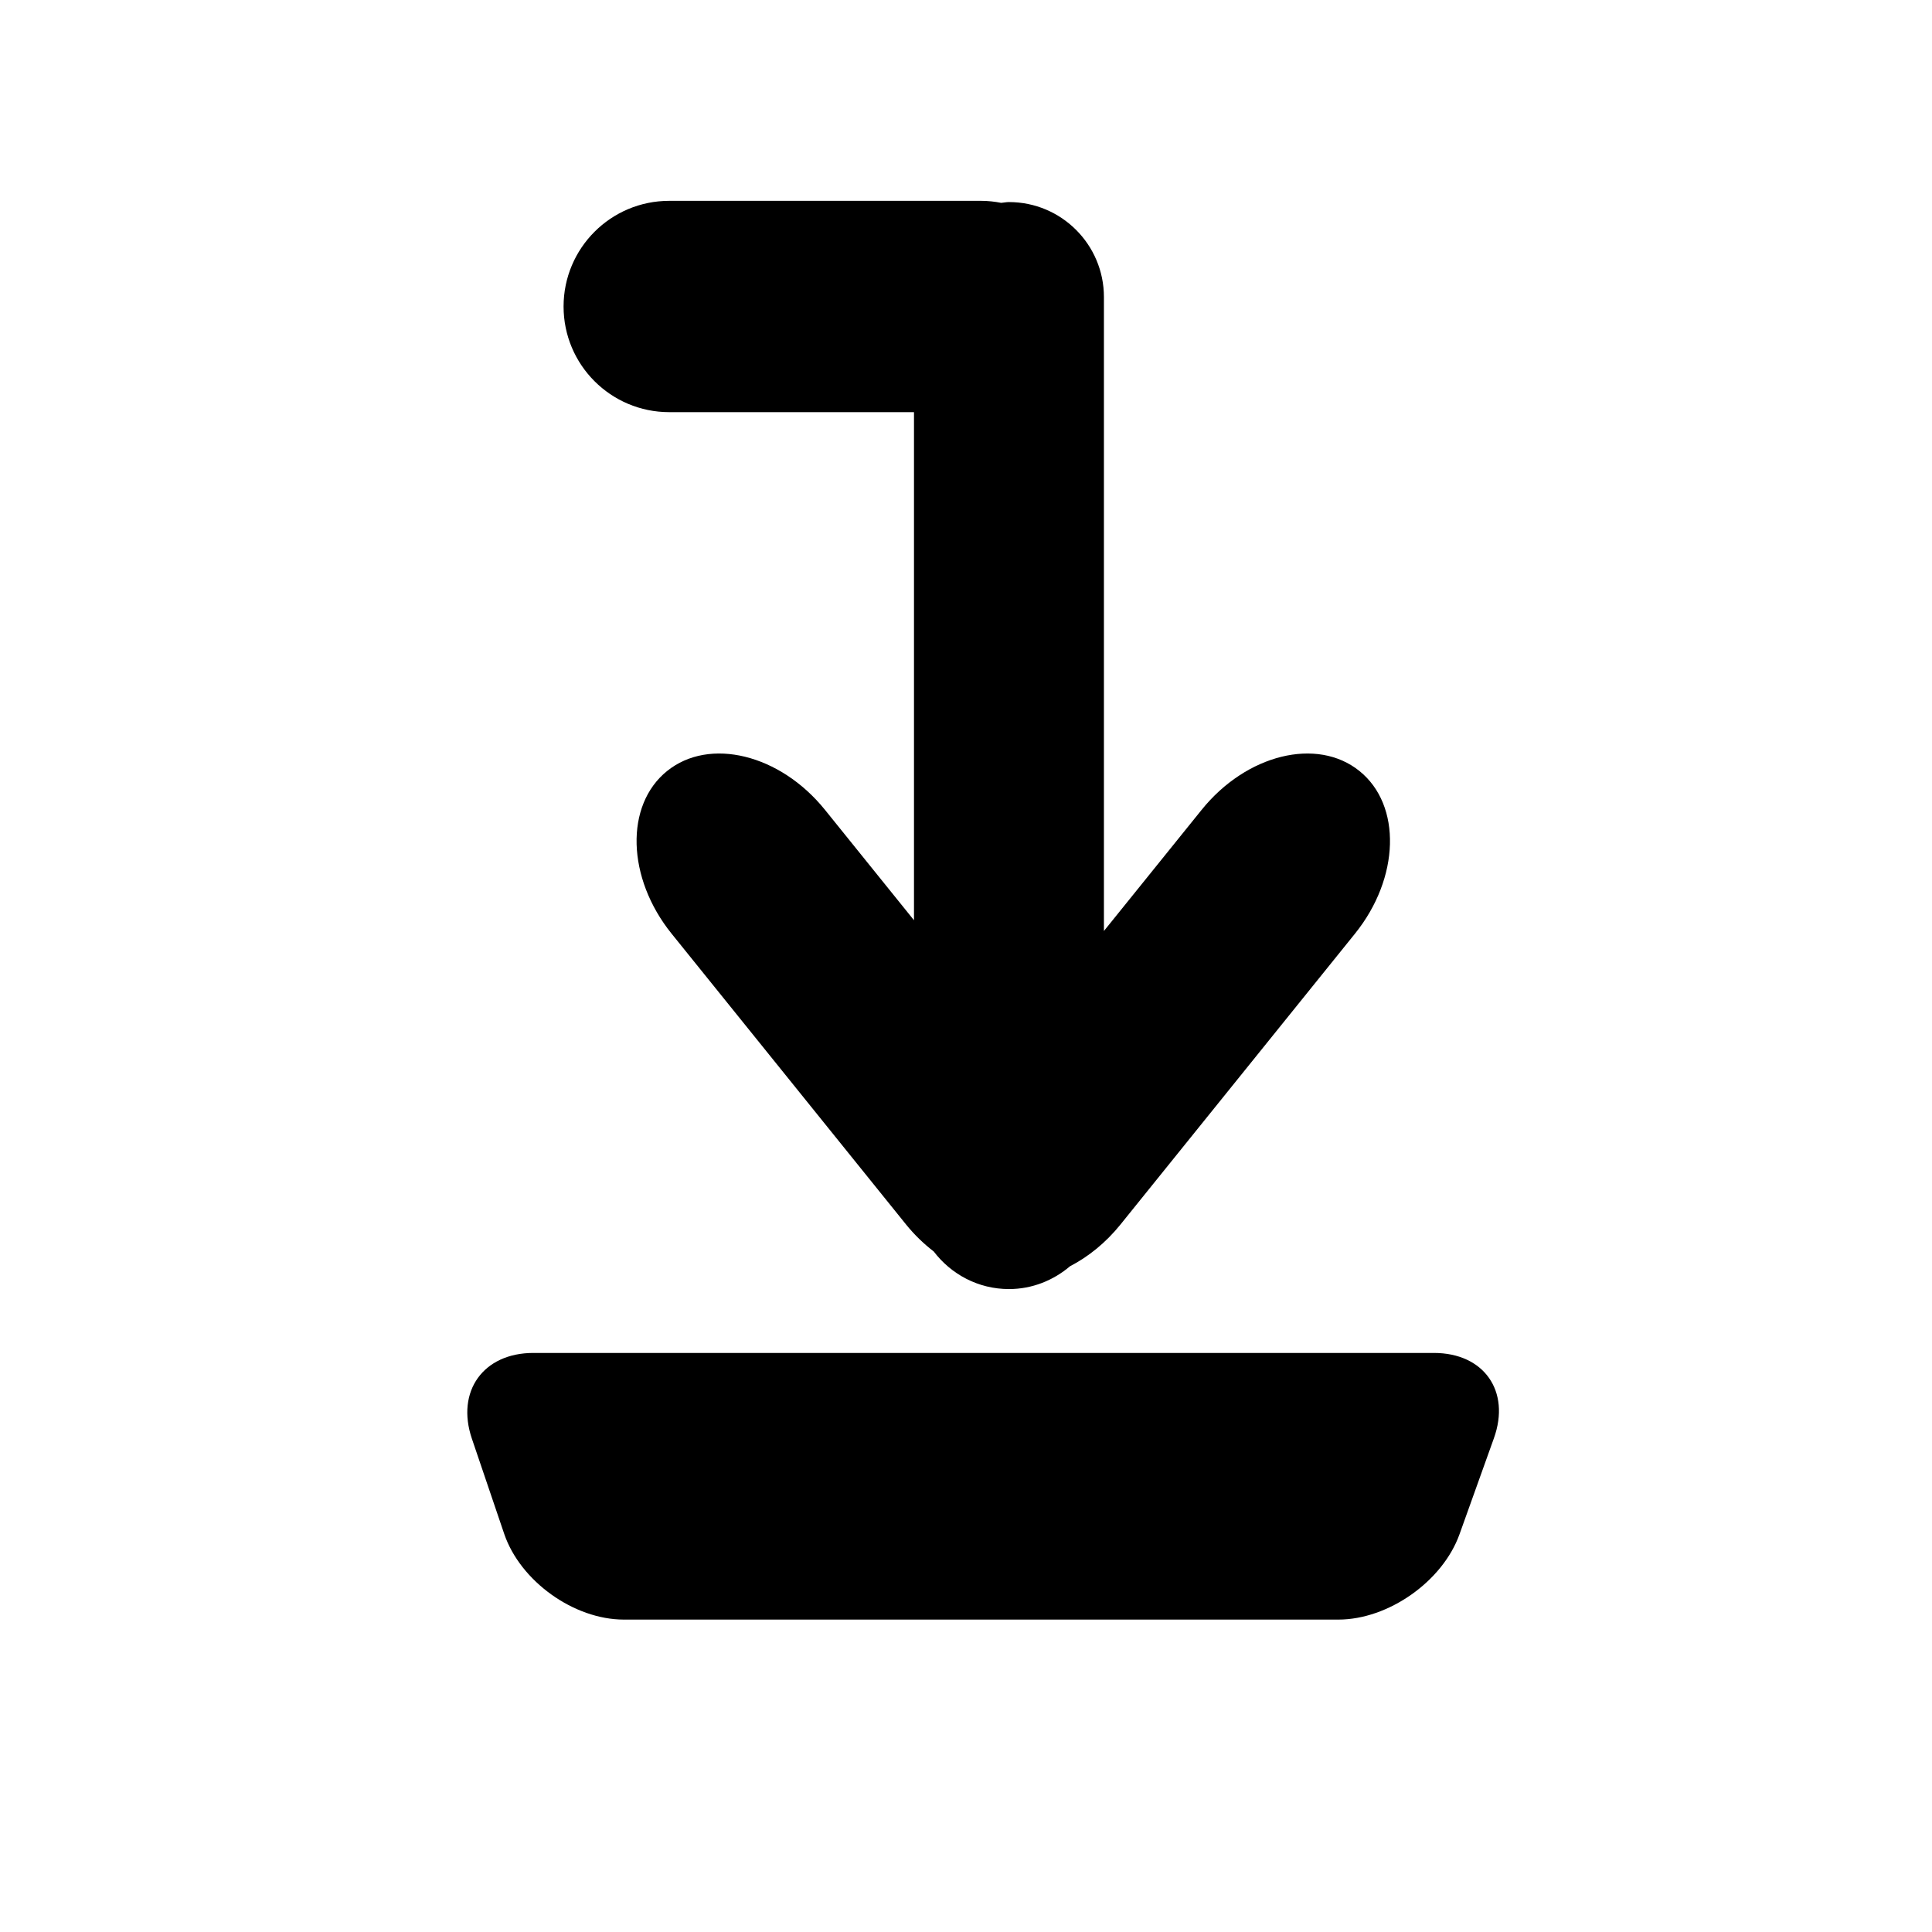
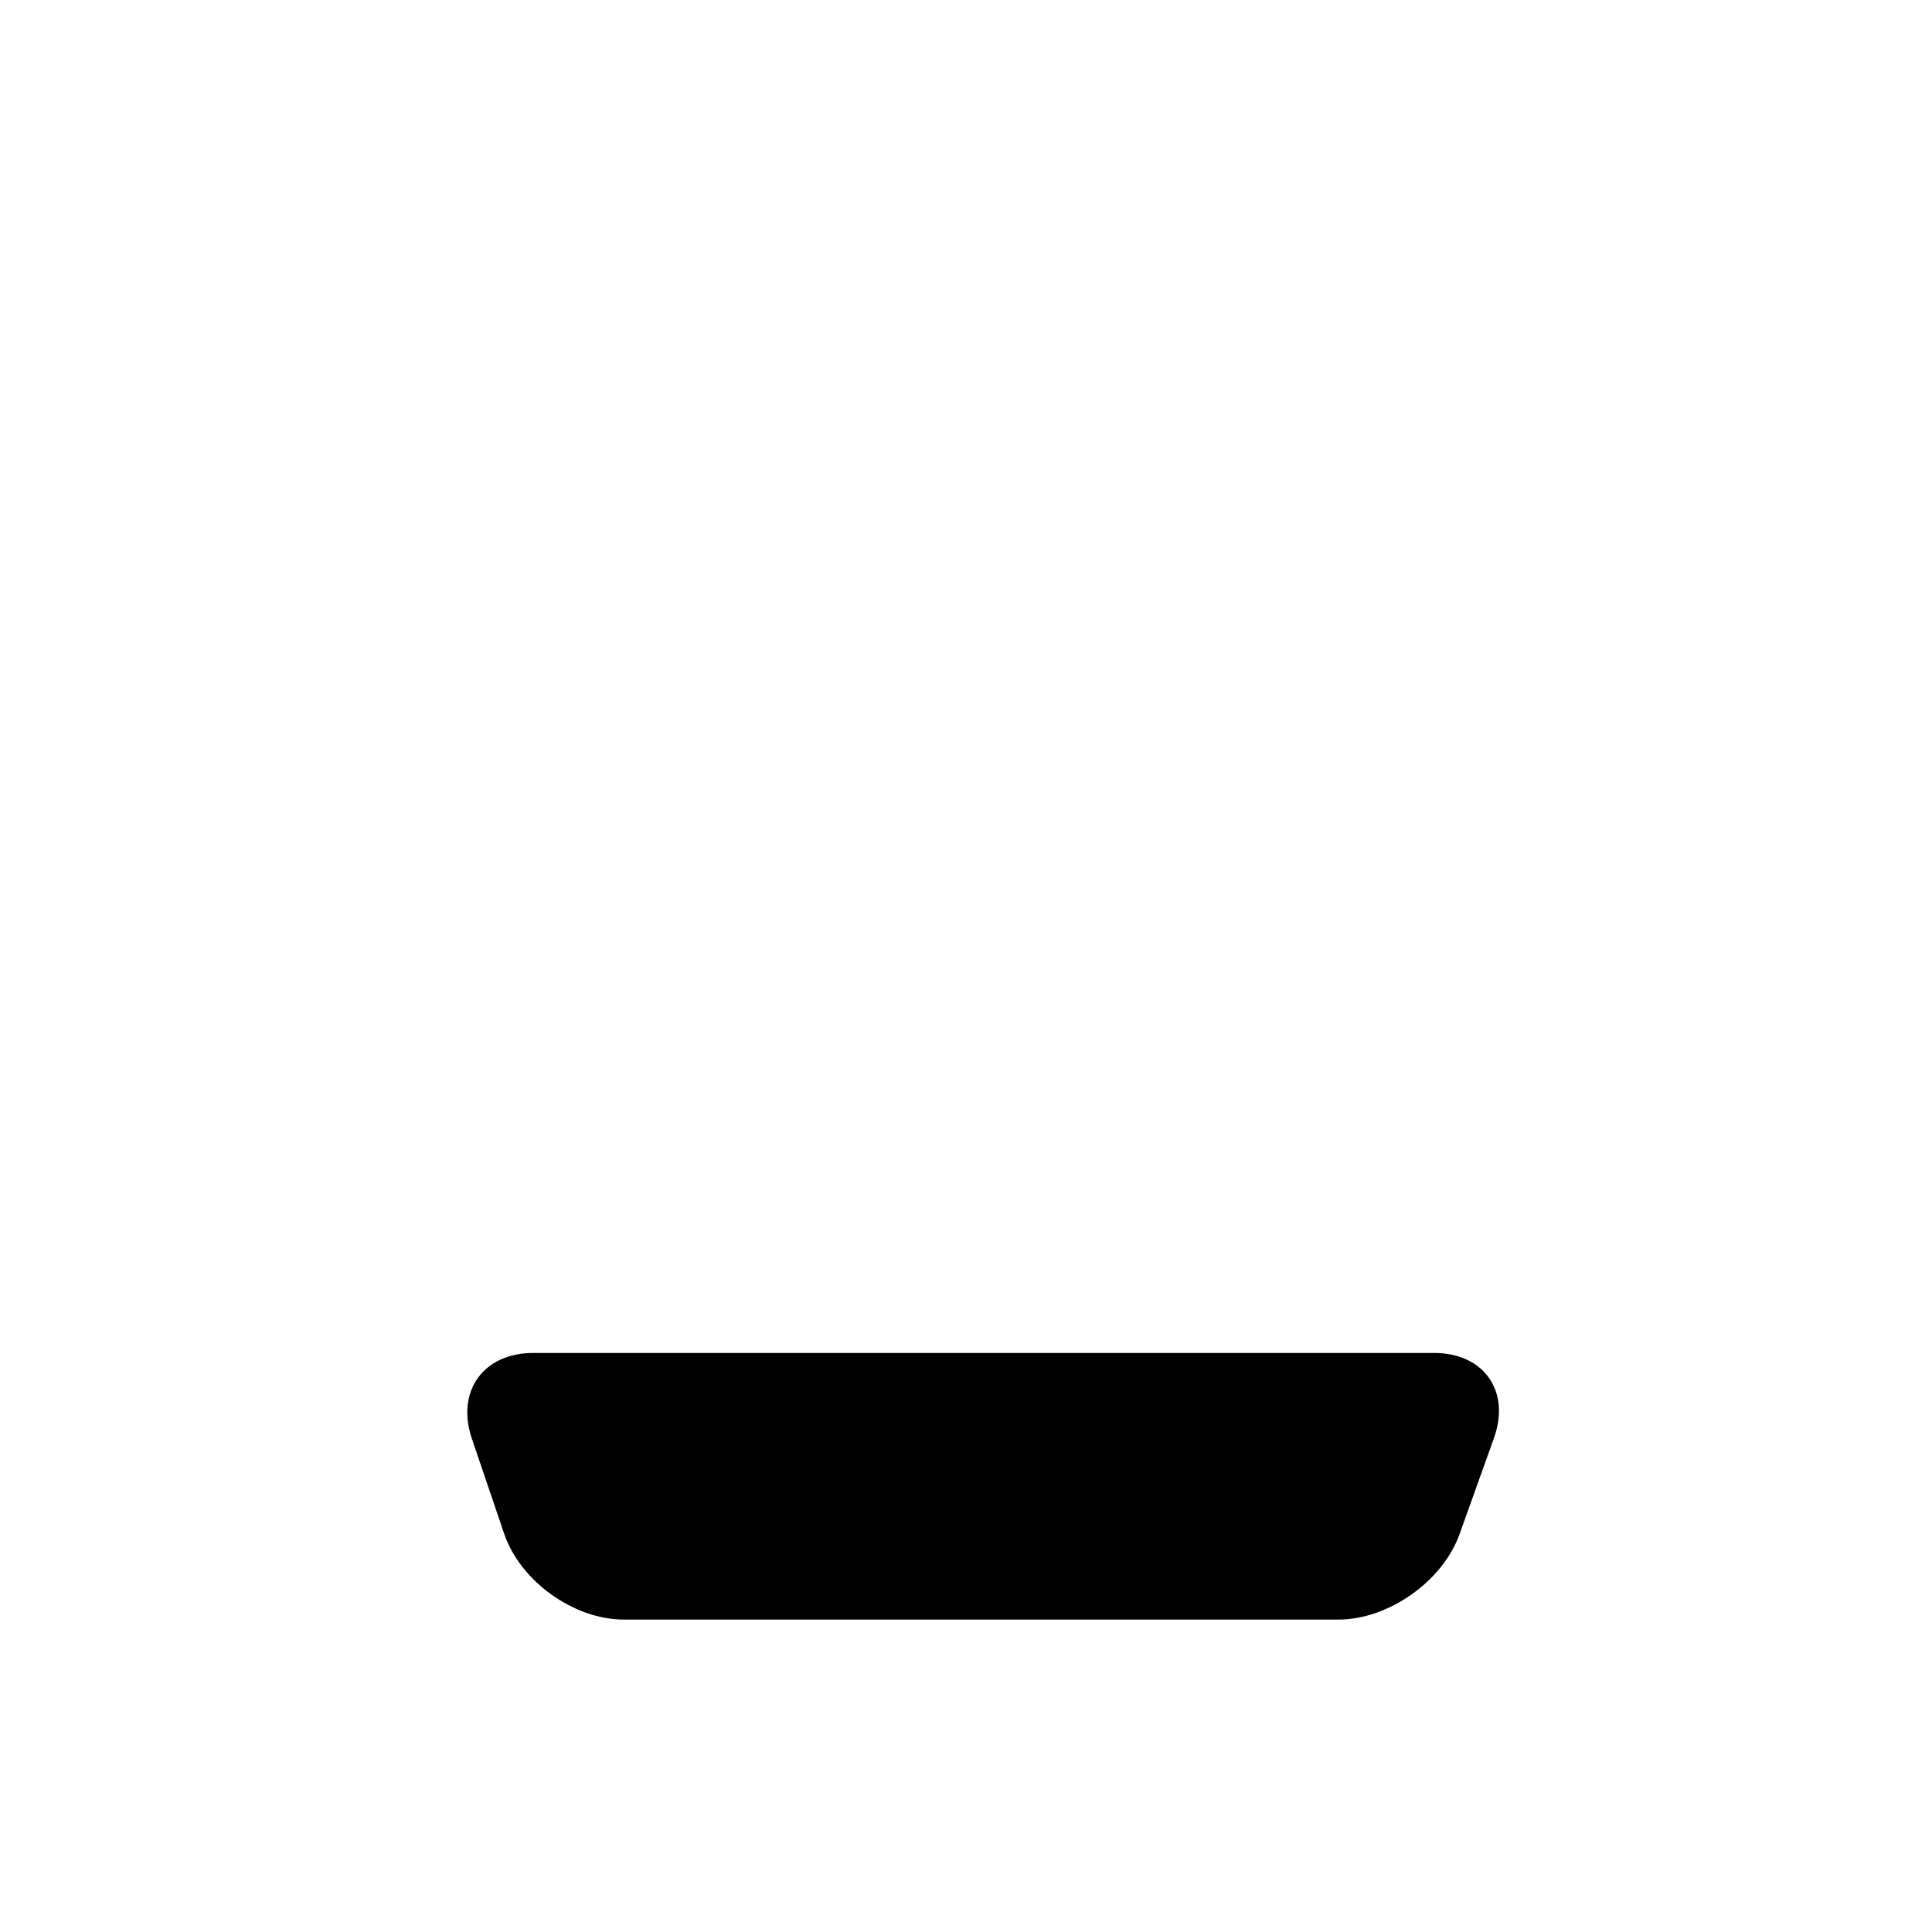
<svg xmlns="http://www.w3.org/2000/svg" version="1.1" id="Capa_1" x="0px" y="0px" viewBox="0 0 64 64" style="enable-background:new 0 0 64 64;" xml:space="preserve">
  <path d="M47.5,44.818H17.667c-1.657,0-2.568,1.271-2.035,2.841l1.07,3.151c0.533,1.569,2.308,2.841,3.965,2.841h23.667  c1.657,0,3.453-1.265,4.013-2.824l1.141-3.185C50.047,46.083,49.157,44.818,47.5,44.818z" />
-   <path d="M27.329,26.828c-1.486-1.843-3.827-2.419-5.231-1.287c-1.403,1.131-1.337,3.542,0.147,5.385l7.771,9.639  c0.279,0.345,0.589,0.64,0.916,0.893c0.575,0.753,1.472,1.244,2.491,1.244c0.774,0,1.476-0.291,2.023-0.756  c0.607-0.314,1.185-0.779,1.67-1.381l7.77-9.637c1.485-1.843,1.553-4.255,0.148-5.387c-1.403-1.132-3.745-0.556-5.23,1.288  l-3.235,4.011V9.841c0-1.737-1.408-3.147-3.146-3.147c-0.088,0-0.171,0.019-0.257,0.026c-0.215-0.042-0.437-0.067-0.664-0.067  H22.169c-1.933,0-3.5,1.567-3.5,3.5s1.567,3.5,3.5,3.5h8.108v16.831L27.329,26.828z" />
</svg>